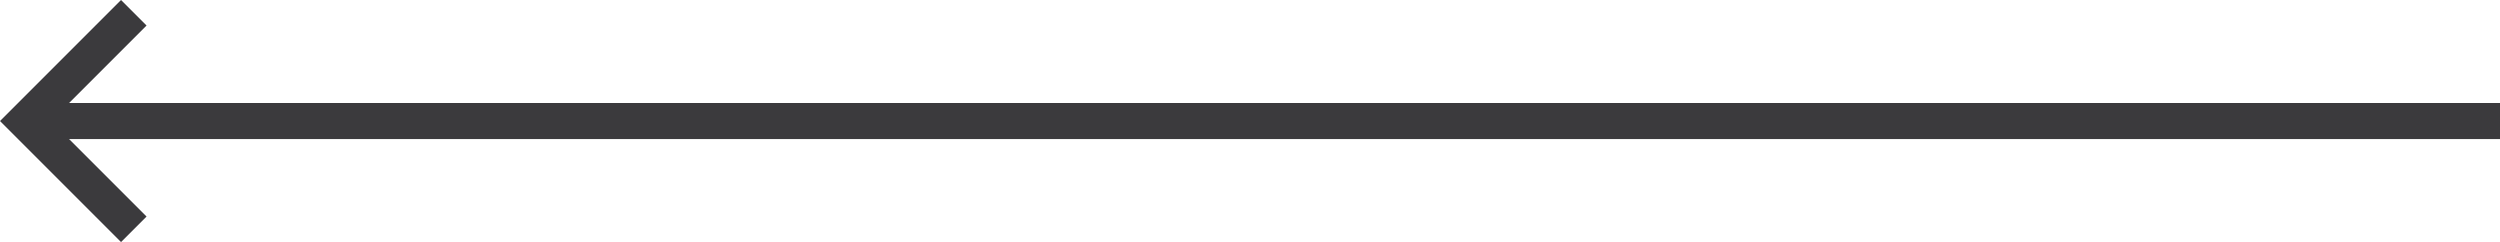
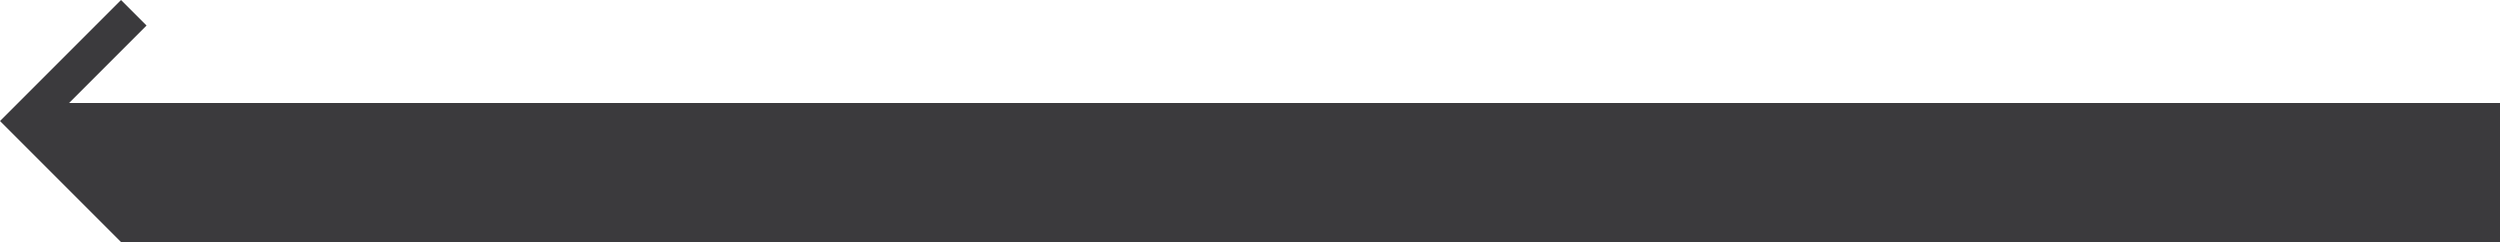
<svg xmlns="http://www.w3.org/2000/svg" width="189.047pt" height="18.305pt" viewBox="0 0 189.047 18.305" version="1.1" id="svg2529">
  <defs id="defs379">
    <filter id="filter-remove-color" x="0" y="0" width="1" height="1">
      <feColorMatrix color-interpolation-filters="sRGB" values="0 0 0 0 1 0 0 0 0 1 0 0 0 0 1 0 0 0 1 0" id="feColorMatrix2" />
    </filter>
  </defs>
-   <path fill-rule="nonzero" fill="#3b3a3d" fill-opacity="1" d="M 189.047,7.789 H 5.223 L 11.082,1.93 9.152,-3.1250001e-5 1.6508789e-5,9.152 9.152,18.305 l 1.93,-1.93 -5.859,-5.859 H 189.047 Z m 0,0" id="path1519" />
+   <path fill-rule="nonzero" fill="#3b3a3d" fill-opacity="1" d="M 189.047,7.789 H 5.223 L 11.082,1.93 9.152,-3.1250001e-5 1.6508789e-5,9.152 9.152,18.305 H 189.047 Z m 0,0" id="path1519" />
</svg>